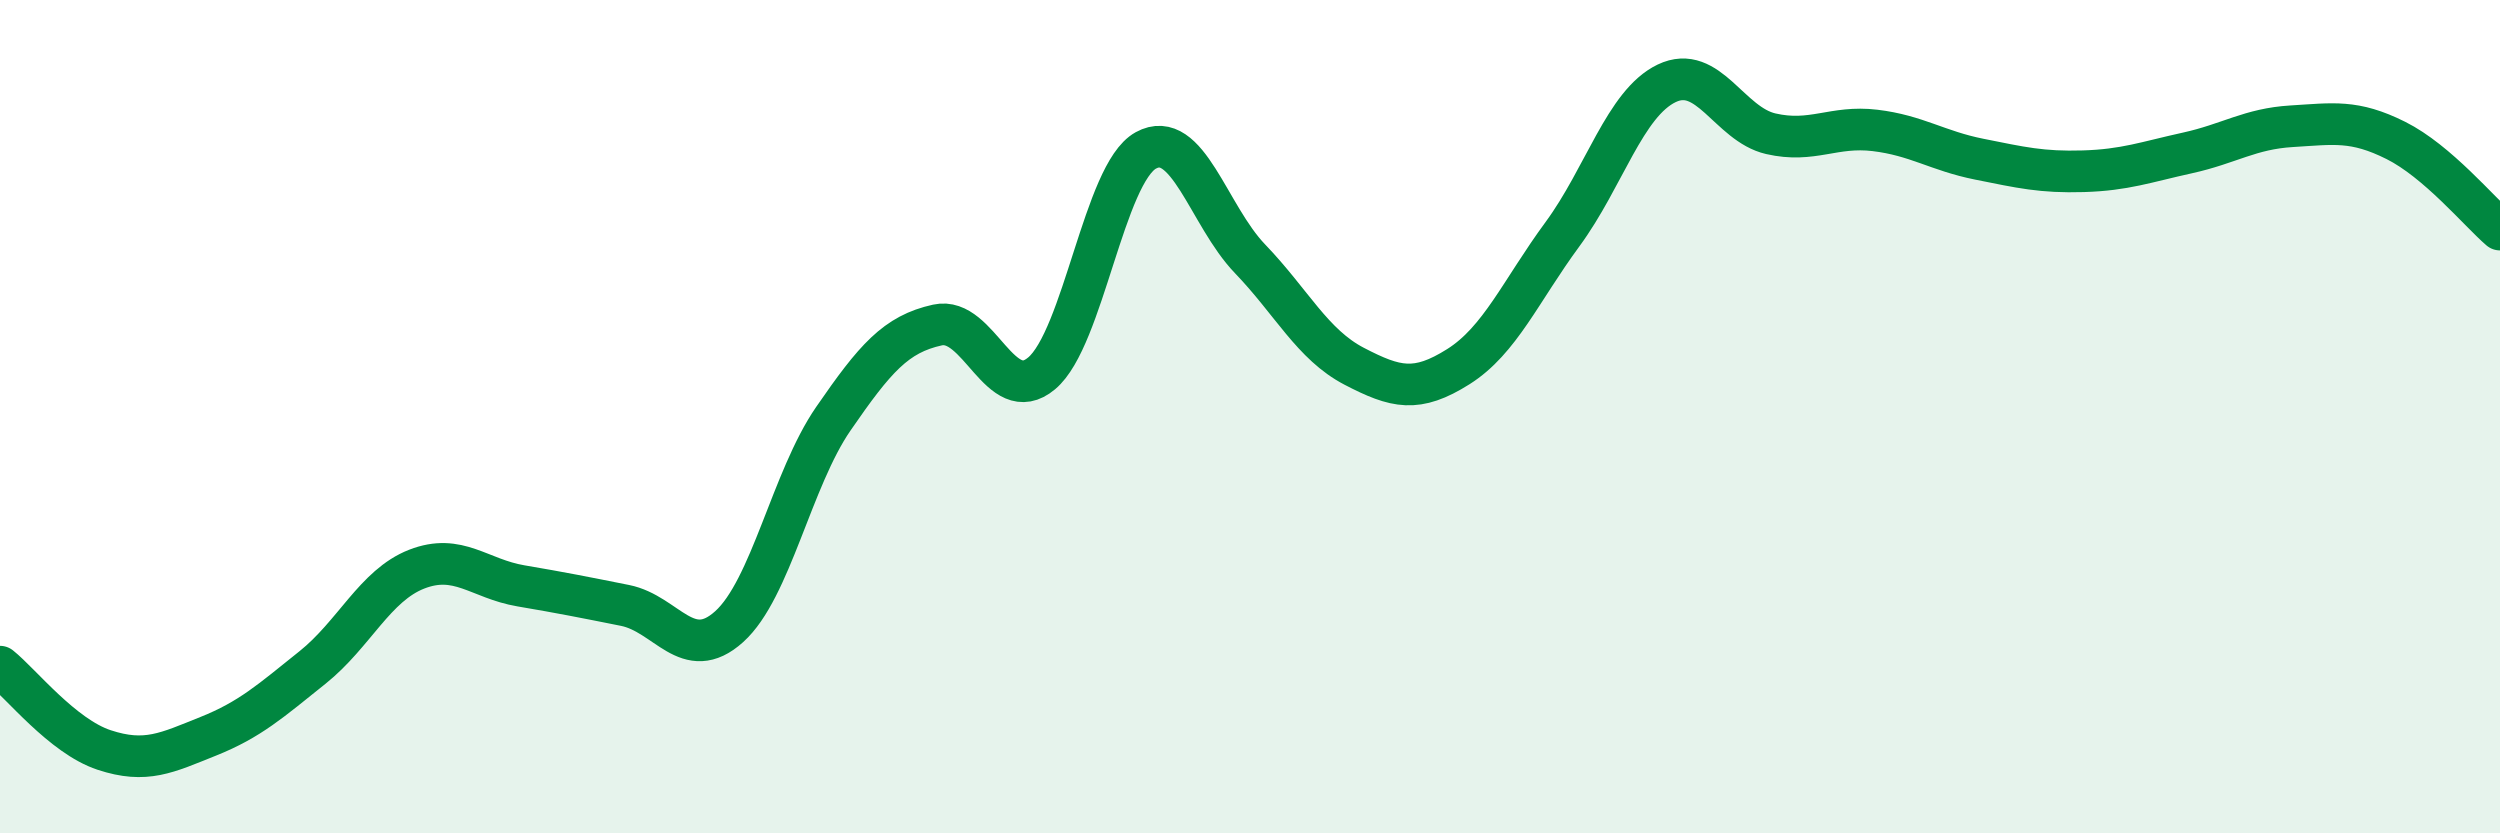
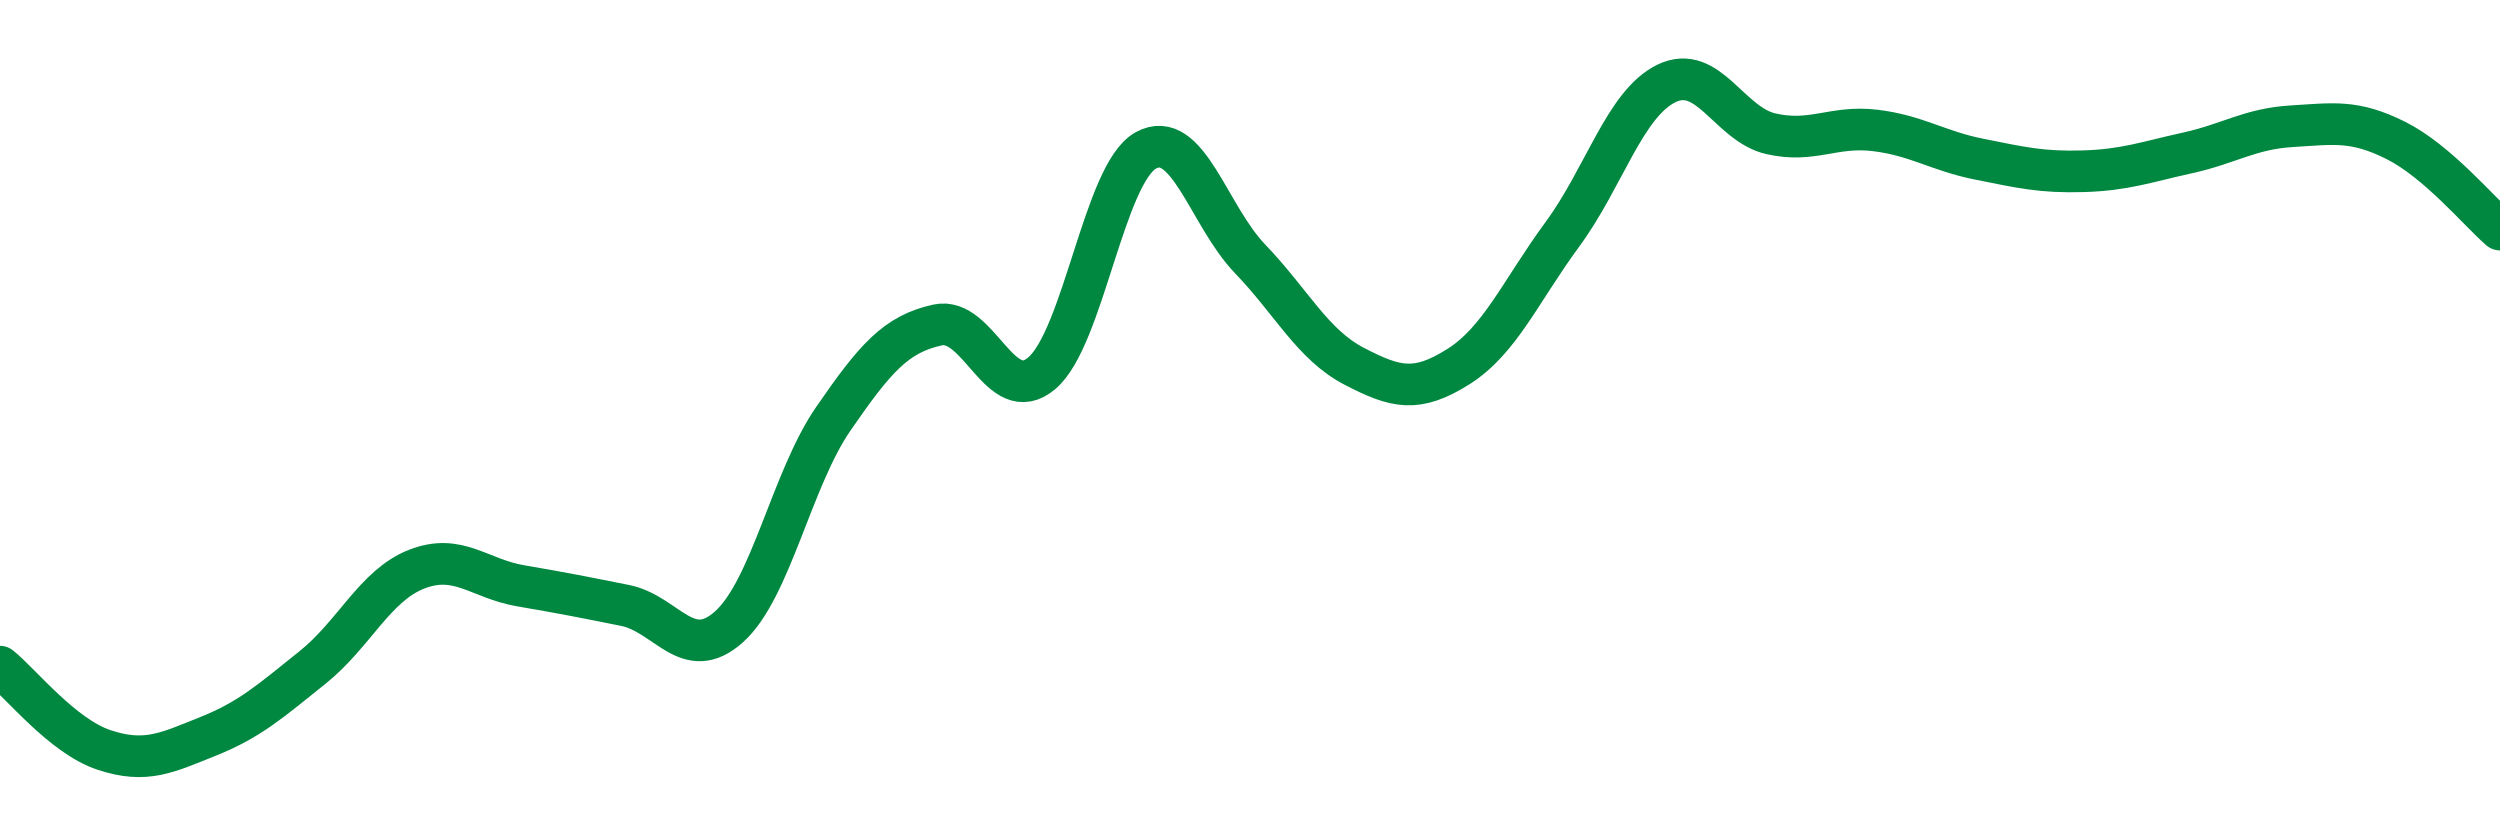
<svg xmlns="http://www.w3.org/2000/svg" width="60" height="20" viewBox="0 0 60 20">
-   <path d="M 0,16 C 0.5,16.4 1.5,17.67 2.5,18 C 3.5,18.33 4,18.07 5,17.67 C 6,17.27 6.5,16.82 7.5,16.02 C 8.5,15.22 9,14.05 10,13.66 C 11,13.27 11.5,13.89 12.5,14.06 C 13.5,14.23 14,14.33 15,14.53 C 16,14.73 16.5,15.94 17.5,15.04 C 18.5,14.14 19,11.5 20,10.05 C 21,8.6 21.5,8.02 22.5,7.8 C 23.5,7.58 24,9.8 25,8.96 C 26,8.12 26.5,4.16 27.5,3.61 C 28.5,3.06 29,5.17 30,6.21 C 31,7.25 31.5,8.27 32.5,8.79 C 33.5,9.31 34,9.43 35,8.8 C 36,8.17 36.5,6.98 37.5,5.62 C 38.5,4.26 39,2.48 40,2 C 41,1.52 41.5,2.98 42.5,3.21 C 43.5,3.44 44,3.01 45,3.13 C 46,3.25 46.5,3.62 47.5,3.82 C 48.5,4.02 49,4.14 50,4.11 C 51,4.08 51.5,3.89 52.5,3.67 C 53.5,3.45 54,3.09 55,3.03 C 56,2.97 56.5,2.87 57.5,3.37 C 58.5,3.87 59.5,5.08 60,5.51L60 20L0 20Z" fill="#008740" opacity="0.1" stroke-linecap="round" stroke-linejoin="round" />
  <path d="M 0,16 C 0.5,16.4 1.5,17.67 2.5,18 C 3.5,18.33 4,18.07 5,17.67 C 6,17.27 6.5,16.82 7.5,16.02 C 8.5,15.22 9,14.05 10,13.66 C 11,13.27 11.5,13.89 12.5,14.06 C 13.5,14.23 14,14.33 15,14.53 C 16,14.73 16.5,15.94 17.5,15.04 C 18.5,14.14 19,11.5 20,10.05 C 21,8.6 21.5,8.02 22.5,7.8 C 23.5,7.58 24,9.8 25,8.96 C 26,8.12 26.5,4.16 27.5,3.61 C 28.5,3.06 29,5.17 30,6.21 C 31,7.25 31.5,8.27 32.5,8.79 C 33.5,9.31 34,9.43 35,8.8 C 36,8.17 36.5,6.98 37.5,5.62 C 38.5,4.26 39,2.48 40,2 C 41,1.52 41.5,2.98 42.5,3.21 C 43.5,3.44 44,3.01 45,3.13 C 46,3.25 46.5,3.62 47.5,3.82 C 48.5,4.02 49,4.14 50,4.11 C 51,4.08 51.5,3.89 52.5,3.67 C 53.5,3.45 54,3.09 55,3.03 C 56,2.97 56.5,2.87 57.5,3.37 C 58.5,3.87 59.5,5.08 60,5.51" stroke="#008740" stroke-width="1" fill="none" stroke-linecap="round" stroke-linejoin="round" />
</svg>